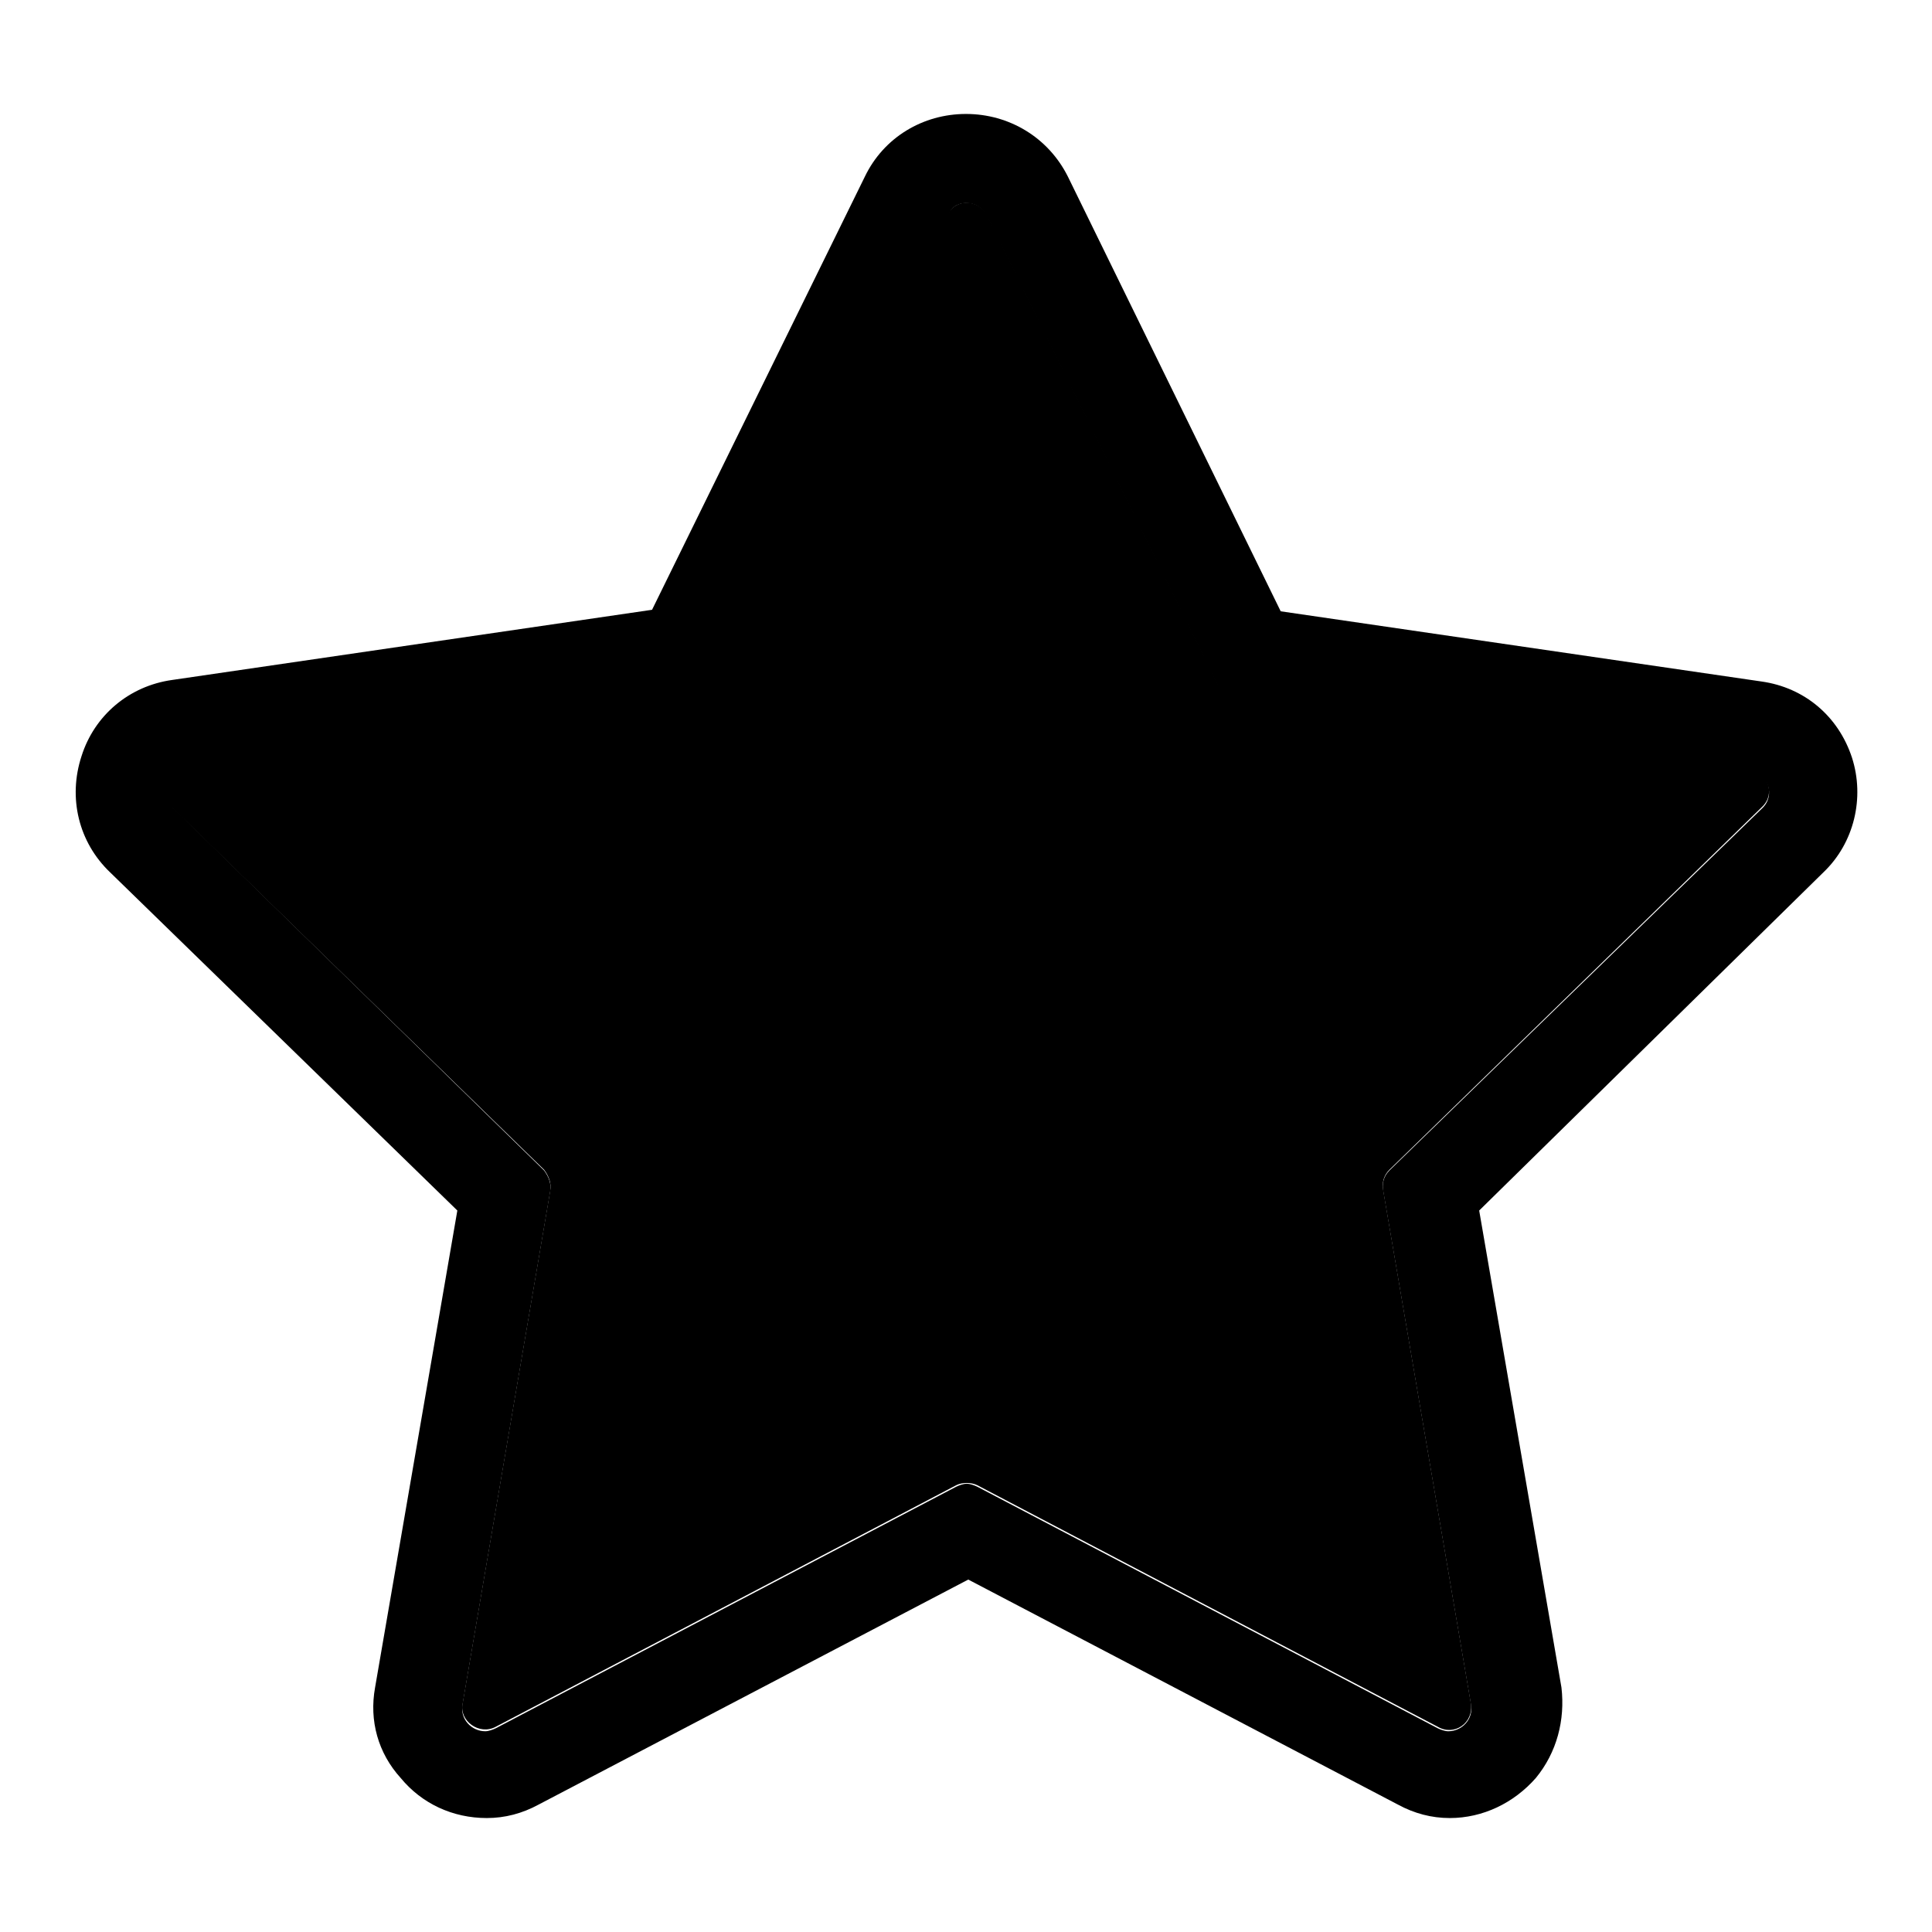
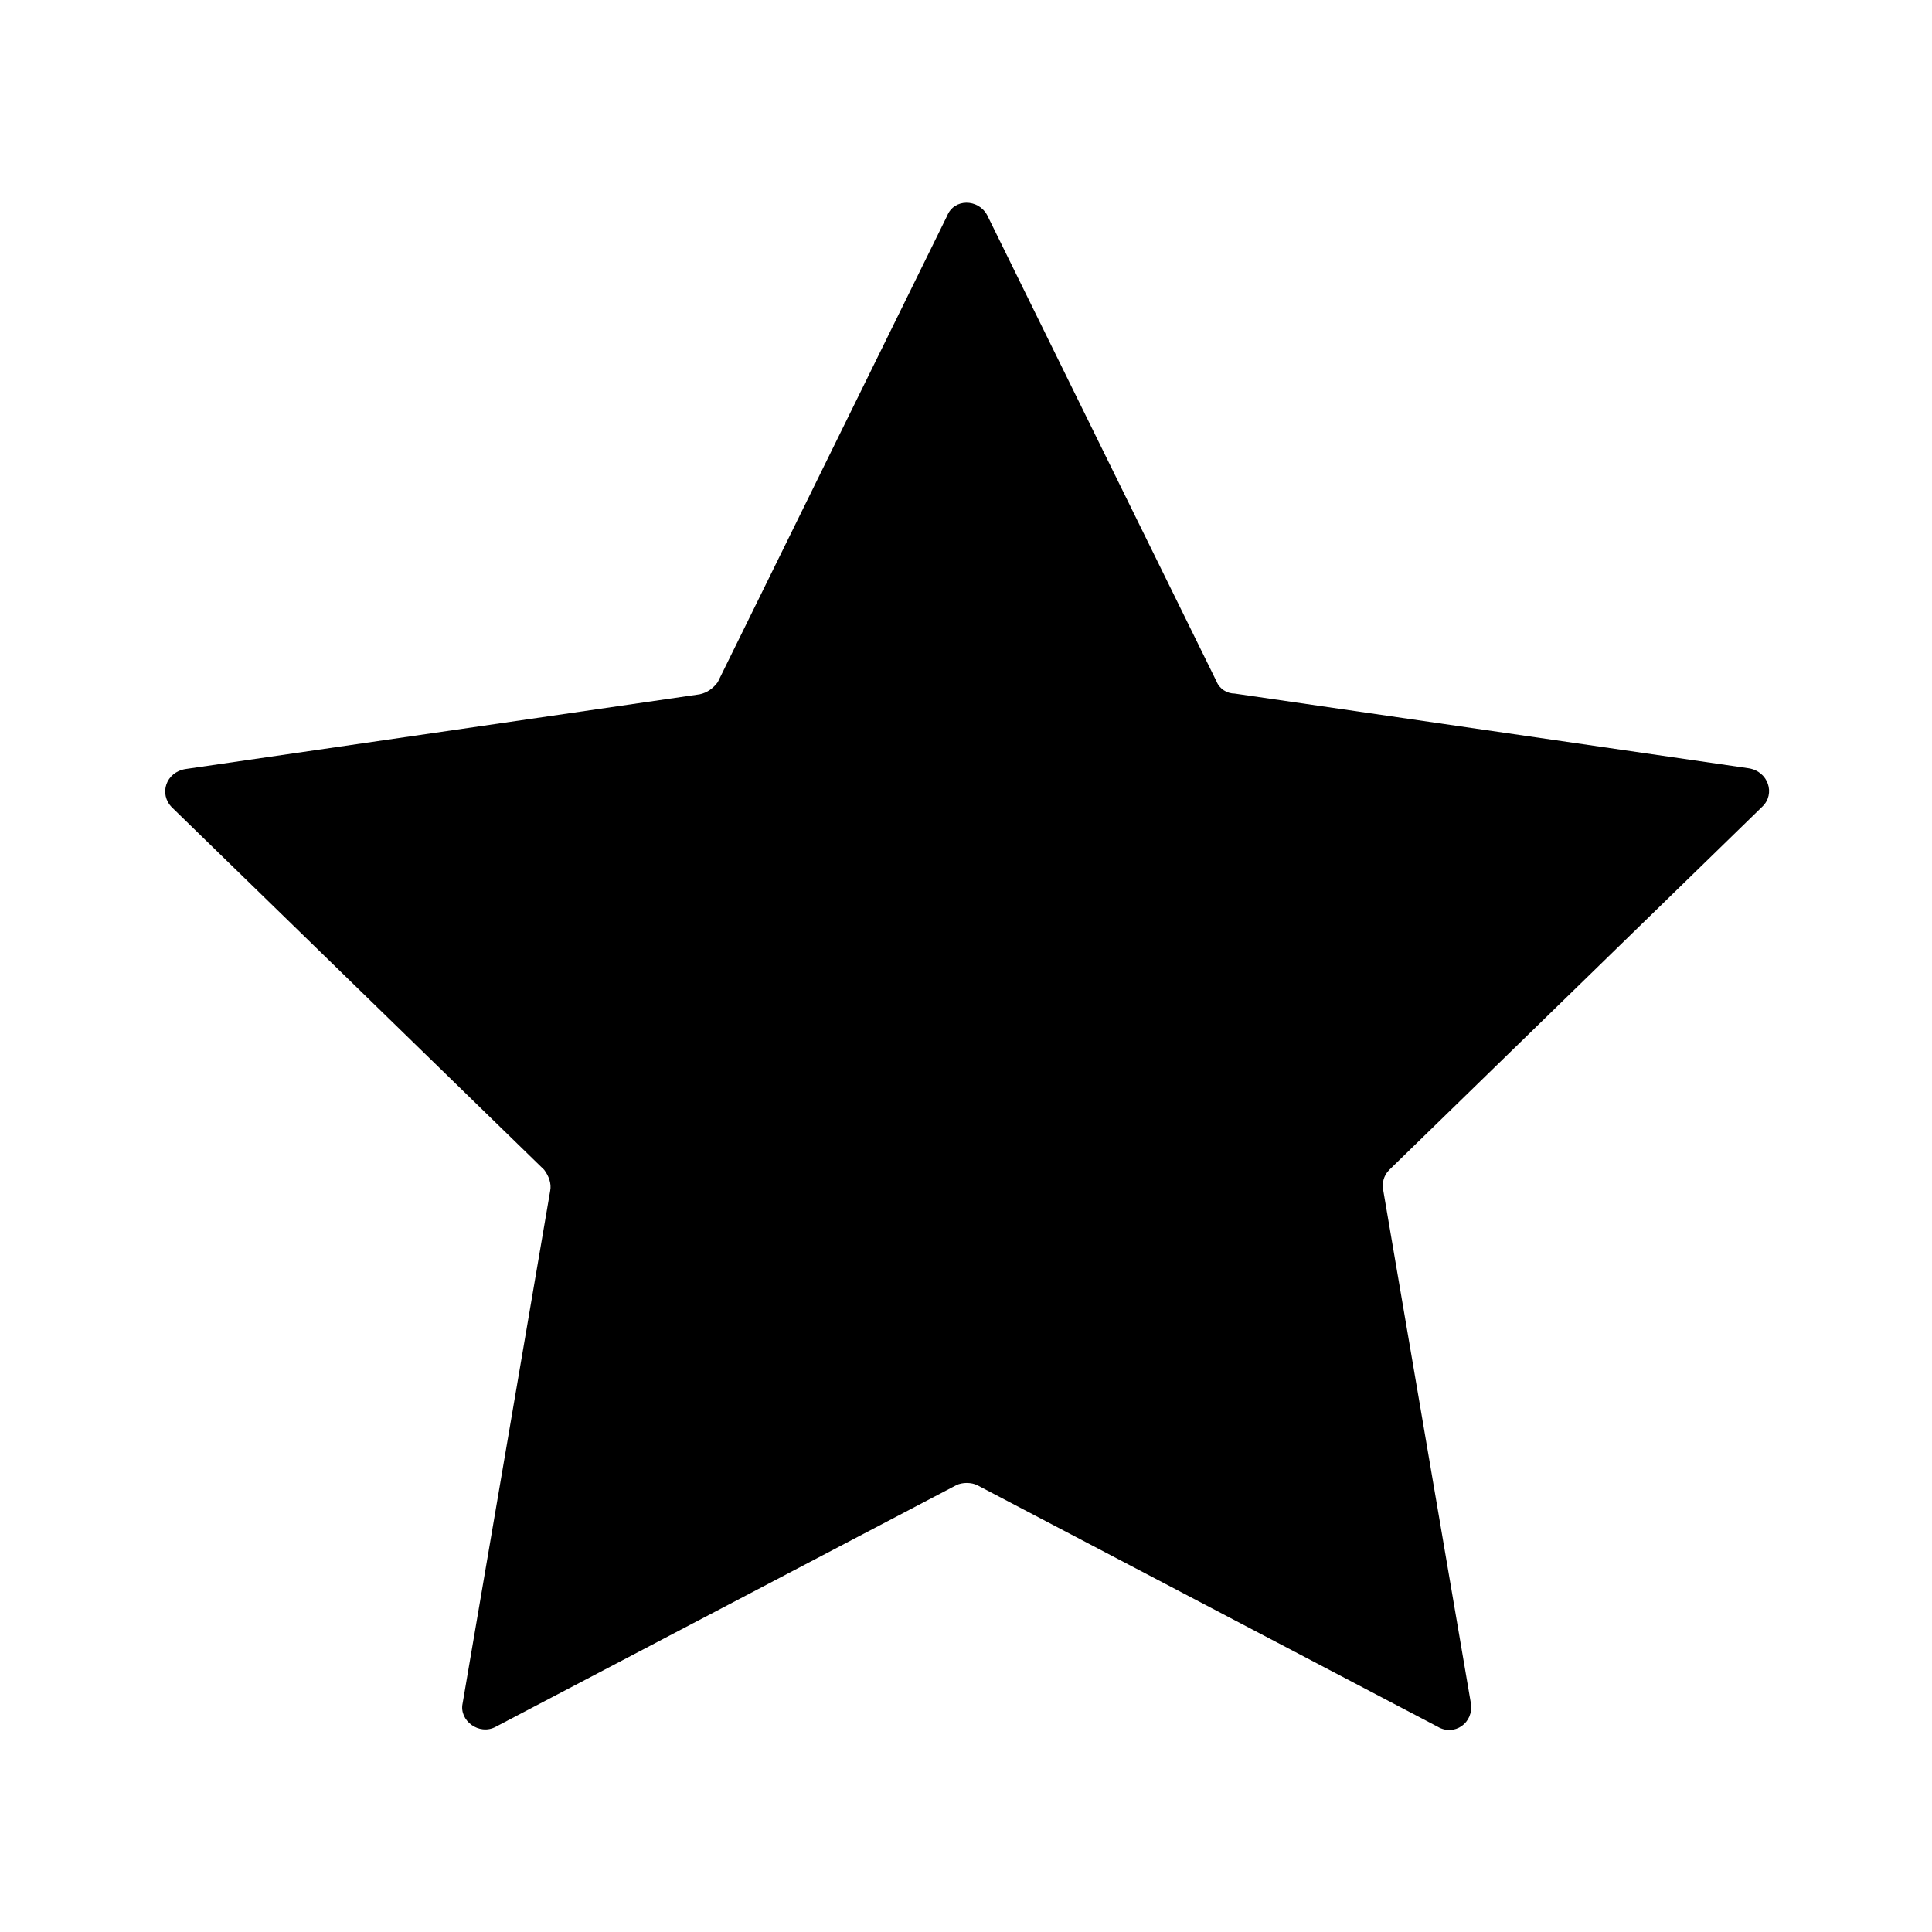
<svg xmlns="http://www.w3.org/2000/svg" version="1.1" x="0px" y="0px" viewBox="0 0 256 256" enable-background="new 0 0 256 256" xml:space="preserve">
  <g>
    <path fill="#000000" d="M130.8,28.5l30.4,61.8c0.4,1,1.4,1.6,2.4,1.6l68.1,9.9c2.6,0.4,3.6,3.4,1.8,5.1L184.1,155 c-0.8,0.8-1,1.8-0.8,2.8l11.6,67.9c0.4,2.6-2.2,4.4-4.4,3.1l-61-32c-0.8-0.4-2-0.4-2.8,0l-61,32c-2.2,1.2-4.9-0.8-4.4-3.1 l11.6-67.9c0.2-1-0.2-2-0.8-2.8l-49.3-48c-1.8-1.8-0.8-4.7,1.8-5.1l68.1-9.9c1-0.2,1.8-0.8,2.4-1.6l30.4-61.8 C126.4,26.3,129.6,26.3,130.8,28.5z" />
-     <path fill="#000000" d="M128,26.9c1.2,0,2.2,0.6,2.8,1.8l30.4,61.8c0.4,1,1.4,1.6,2.4,1.6l68.1,9.9c2.6,0.4,3.6,3.4,1.8,5.1 l-49.4,48c-0.8,0.8-1,1.8-0.8,2.8l11.6,67.9c0.4,2-1.2,3.6-3,3.6c-0.4,0-1-0.2-1.4-0.4l-61-32c-0.4-0.2-1-0.4-1.4-0.4 s-1,0.2-1.4,0.4l-61,32c-0.4,0.2-1,0.4-1.4,0.4c-1.8,0-3.4-1.6-3-3.6l11.6-67.9c0.2-1-0.2-2-0.8-2.8L23,107.1 c-1.8-1.8-0.8-4.7,1.8-5.1l68.1-9.9c1-0.2,1.8-0.8,2.4-1.6l30.4-61.8C125.8,27.5,127,26.9,128,26.9 M128,15.1 c-5.7,0-10.9,3.1-13.4,8.3L86.4,80.8l-63.6,9.3c-5.7,0.8-10.3,4.7-12,10.1c-1.8,5.5-0.4,11.4,3.8,15.4l46,44.8l-10.9,63.2 c-0.8,4.4,0.4,8.7,3.4,12c2.8,3.4,6.9,5.3,11.4,5.3c2.4,0,4.7-0.6,6.9-1.8l56.9-29.8l56.9,29.8c2.2,1.2,4.5,1.8,6.9,1.8 c4.4,0,8.5-2,11.4-5.3c2.8-3.4,3.9-7.7,3.4-12l-10.9-63.2l45.6-44.8c4.1-3.9,5.5-9.9,3.8-15.2c-1.8-5.5-6.3-9.3-12-10.1L169.7,81 l-28.2-57.6C138.9,18.2,133.7,15.1,128,15.1z" />
-     <path fill="#000000" d="M210.5,112.6c-0.6-1.6-2.2-2.4-3.8-2l-36.3,11.9l-26.4-3.8c-0.4,0-0.8-0.4-1-0.8L131.2,94V48 c0-1.8-1.4-3-3-3c-1.6,0-3,1.4-3,3v46l-11.9,23.9c-0.2,0.4-0.6,0.6-1,0.8L86,122.5l-36.7-12c-1.6-0.6-3.4,0.4-3.8,2 c-0.6,1.6,0.4,3.4,2,3.8l36.7,12l18.9,18.6c0.4,0.4,0.4,0.8,0.4,1.2l-4.4,25.3l-29.4,40.1c-1,1.4-0.8,3.4,0.6,4.4 c0.6,0.4,1.2,0.6,1.8,0.6c1,0,1.8-0.4,2.4-1.2l28.4-38.9l24.5-12.8c0.4-0.2,0.8-0.2,1.2,0l24.3,12.6l28.8,39.5 c0.6,0.8,1.6,1.2,2.4,1.2c0.6,0,1.2-0.2,1.8-0.6c1.4-1,1.6-3,0.6-4.4l-29.6-40.5l-4.4-25.7c0-0.4,0-1,0.4-1.2l18.9-18.6l36.5-12 C210.1,116,211.1,114.2,210.5,112.6L210.5,112.6z" />
-     <path fill="#000000" d="M149.7,154.9c3.4,5.8,1.9,10.7-2.1,13c-4,2.3-9,1.1-12.3-4.6c-3.4-5.8-0.3-17.2-0.3-17.2 S146.4,149.1,149.7,154.9z M121.3,163.1c-3.1,5.9-8,7.3-12.1,5.2c-4.1-2.1-5.7-7-2.7-12.9c3.1-5.9,14.4-9.4,14.4-9.4 S124.4,157.2,121.3,163.1z M120.2,115.8c0-6.4,3.6-9.8,8-9.8c4.4,0,8,3.3,8,9.8c0,6.4-8,14.4-8,14.4S120.2,122.1,120.2,115.8z" />
+     <path fill="#000000" d="M210.5,112.6c-0.6-1.6-2.2-2.4-3.8-2l-36.3,11.9l-26.4-3.8c-0.4,0-0.8-0.4-1-0.8L131.2,94V48 c0-1.8-1.4-3-3-3c-1.6,0-3,1.4-3,3v46l-11.9,23.9c-0.2,0.4-0.6,0.6-1,0.8L86,122.5l-36.7-12c-1.6-0.6-3.4,0.4-3.8,2 c-0.6,1.6,0.4,3.4,2,3.8l36.7,12l18.9,18.6c0.4,0.4,0.4,0.8,0.4,1.2l-4.4,25.3l-29.4,40.1c-1,1.4-0.8,3.4,0.6,4.4 c0.6,0.4,1.2,0.6,1.8,0.6c1,0,1.8-0.4,2.4-1.2l28.4-38.9l24.5-12.8c0.4-0.2,0.8-0.2,1.2,0l24.3,12.6l28.8,39.5 c0.6,0.8,1.6,1.2,2.4,1.2c0.6,0,1.2-0.2,1.8-0.6l-29.6-40.5l-4.4-25.7c0-0.4,0-1,0.4-1.2l18.9-18.6l36.5-12 C210.1,116,211.1,114.2,210.5,112.6L210.5,112.6z" />
  </g>
</svg>